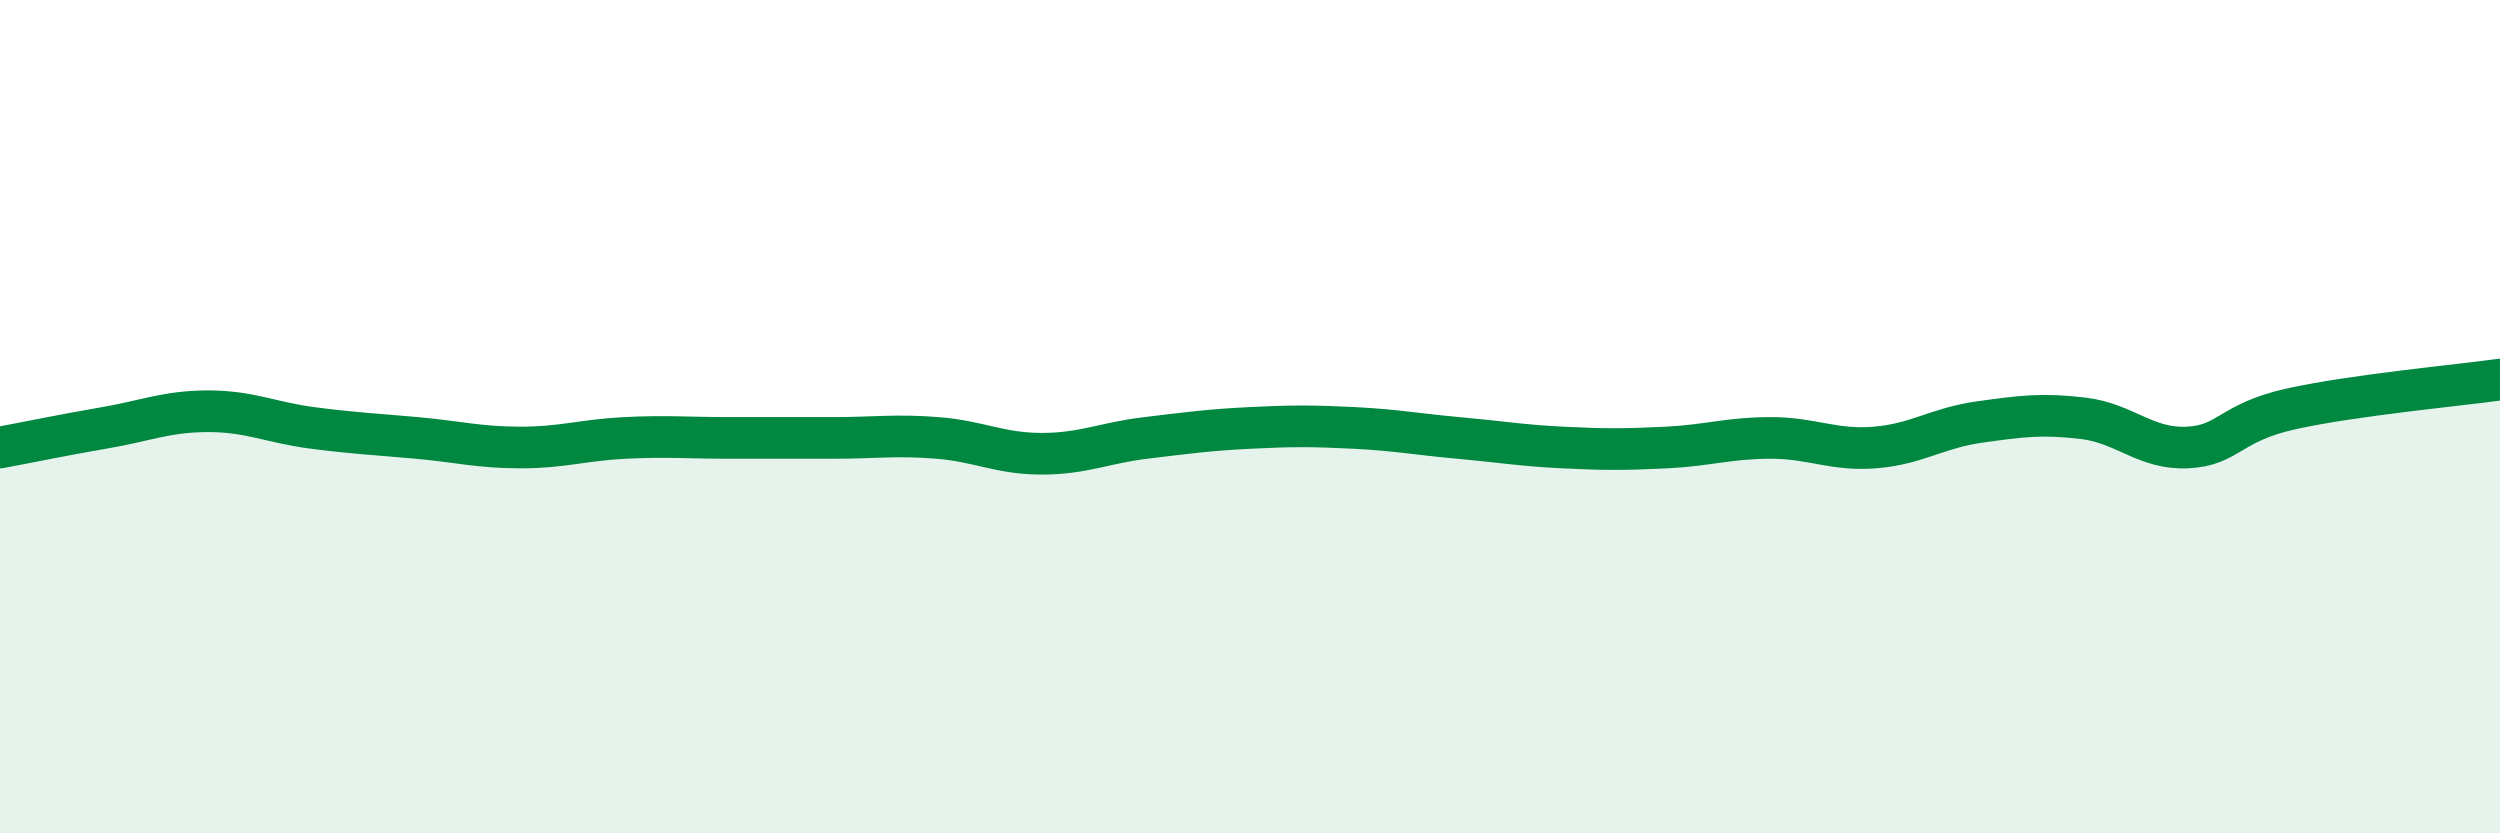
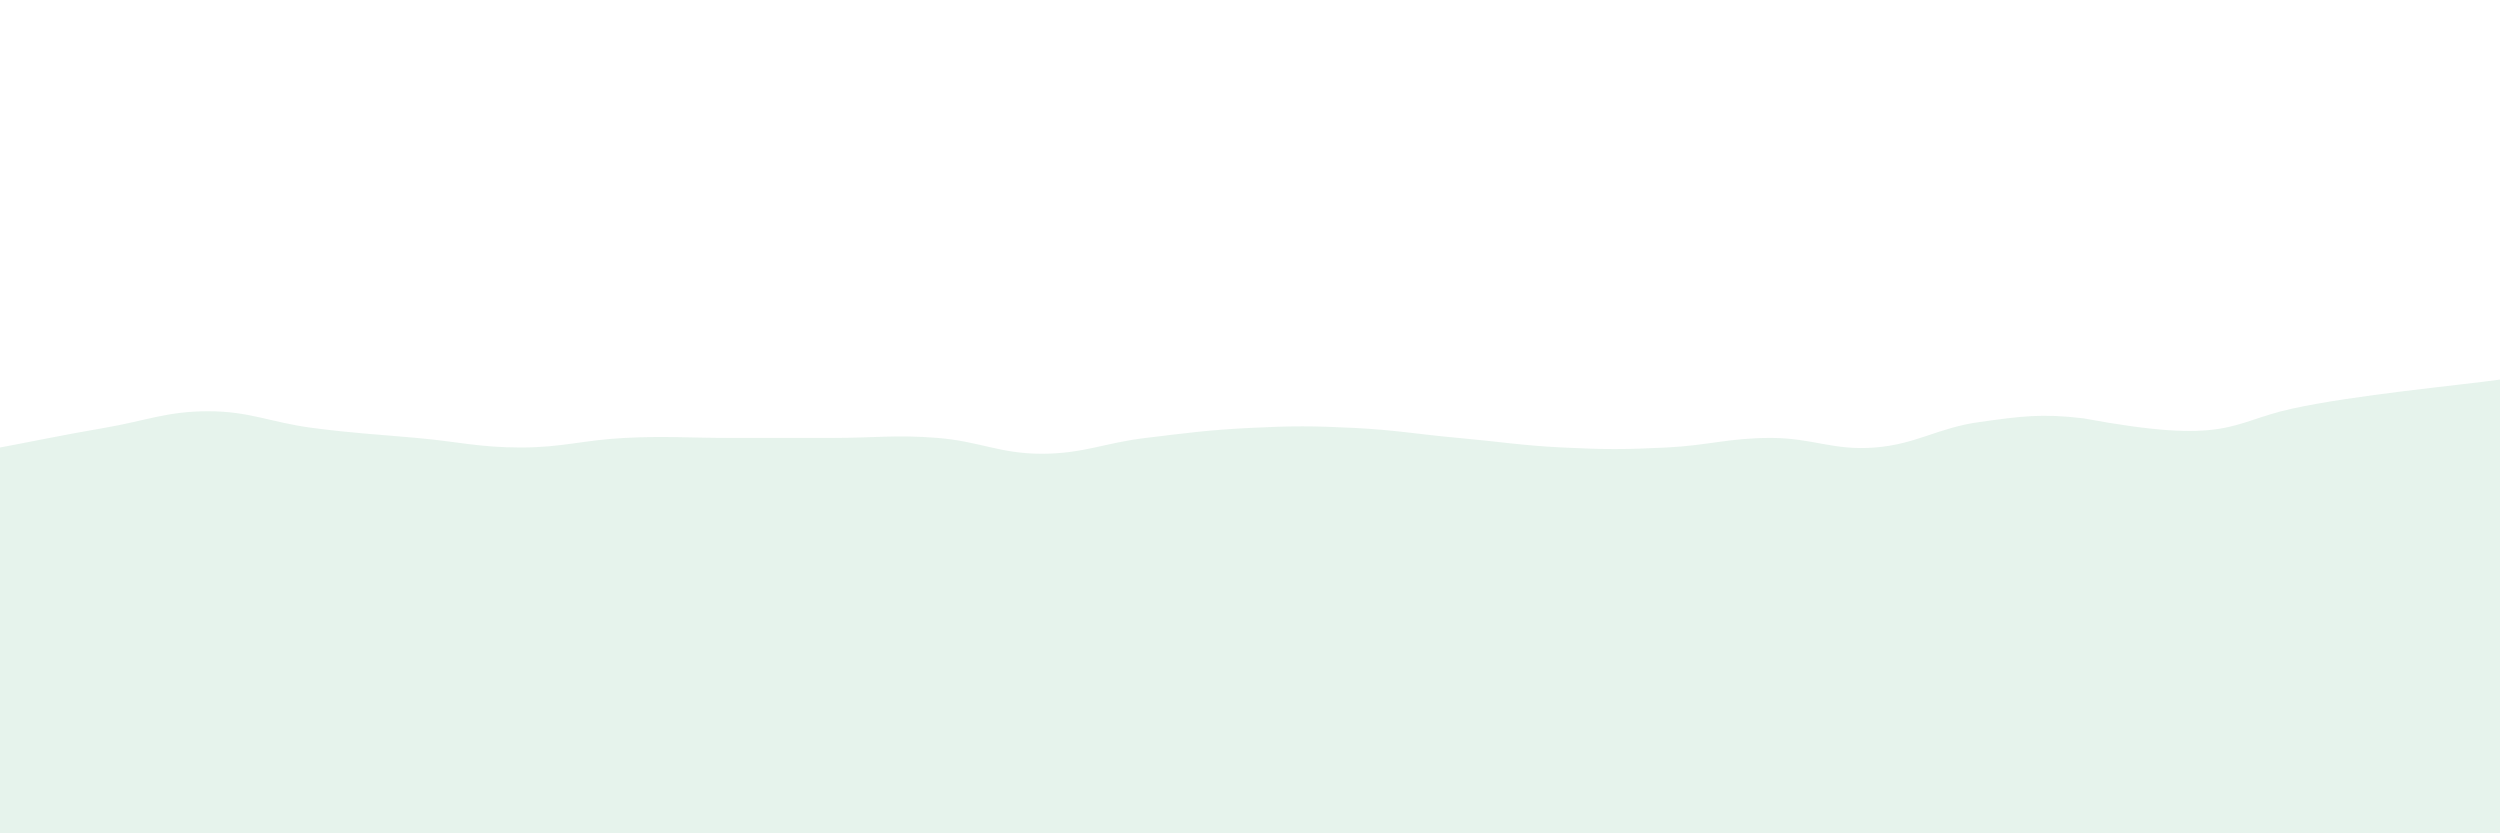
<svg xmlns="http://www.w3.org/2000/svg" width="60" height="20" viewBox="0 0 60 20">
-   <path d="M 0,10.74 C 0.5,10.65 1.5,10.44 2.5,10.27 C 3.5,10.1 4,9.87 5,9.87 C 6,9.87 6.5,10.14 7.5,10.27 C 8.5,10.4 9,10.42 10,10.51 C 11,10.6 11.5,10.74 12.5,10.74 C 13.5,10.74 14,10.56 15,10.51 C 16,10.46 16.5,10.51 17.5,10.51 C 18.5,10.51 19,10.51 20,10.51 C 21,10.51 21.5,10.43 22.5,10.51 C 23.5,10.59 24,10.89 25,10.89 C 26,10.89 26.5,10.63 27.5,10.51 C 28.5,10.39 29,10.32 30,10.27 C 31,10.22 31.5,10.22 32.5,10.27 C 33.5,10.32 34,10.42 35,10.51 C 36,10.6 36.5,10.69 37.5,10.74 C 38.5,10.79 39,10.79 40,10.74 C 41,10.69 41.5,10.51 42.5,10.51 C 43.5,10.51 44,10.82 45,10.74 C 46,10.66 46.5,10.27 47.5,10.13 C 48.5,9.99 49,9.92 50,10.04 C 51,10.16 51.5,10.79 52.5,10.74 C 53.5,10.69 53.5,10.14 55,9.81 C 56.5,9.48 59,9.25 60,9.11L60 20L0 20Z" fill="#008740" opacity="0.1" stroke-linecap="round" stroke-linejoin="round" />
-   <path d="M 0,10.74 C 0.5,10.65 1.5,10.44 2.5,10.27 C 3.5,10.1 4,9.87 5,9.87 C 6,9.87 6.5,10.14 7.5,10.27 C 8.5,10.4 9,10.42 10,10.51 C 11,10.6 11.5,10.74 12.5,10.74 C 13.5,10.74 14,10.56 15,10.51 C 16,10.46 16.5,10.51 17.5,10.51 C 18.5,10.51 19,10.51 20,10.51 C 21,10.51 21.5,10.43 22.5,10.51 C 23.5,10.59 24,10.89 25,10.89 C 26,10.89 26.5,10.63 27.5,10.51 C 28.5,10.39 29,10.32 30,10.27 C 31,10.22 31.5,10.22 32.5,10.27 C 33.5,10.32 34,10.42 35,10.51 C 36,10.6 36.5,10.69 37.5,10.74 C 38.5,10.79 39,10.79 40,10.74 C 41,10.69 41.5,10.51 42.5,10.51 C 43.5,10.51 44,10.82 45,10.74 C 46,10.66 46.5,10.27 47.5,10.13 C 48.5,9.99 49,9.92 50,10.04 C 51,10.16 51.5,10.79 52.5,10.74 C 53.5,10.69 53.5,10.14 55,9.81 C 56.5,9.48 59,9.25 60,9.11" stroke="#008740" stroke-width="1" fill="none" stroke-linecap="round" stroke-linejoin="round" />
+   <path d="M 0,10.74 C 0.5,10.65 1.5,10.44 2.5,10.27 C 3.5,10.1 4,9.87 5,9.87 C 6,9.87 6.5,10.14 7.5,10.27 C 8.5,10.4 9,10.42 10,10.51 C 11,10.6 11.5,10.74 12.5,10.74 C 13.5,10.74 14,10.56 15,10.51 C 16,10.46 16.5,10.51 17.5,10.51 C 18.5,10.51 19,10.51 20,10.51 C 21,10.51 21.5,10.43 22.5,10.51 C 23.5,10.59 24,10.89 25,10.89 C 26,10.89 26.5,10.63 27.5,10.51 C 28.5,10.39 29,10.32 30,10.27 C 31,10.22 31.5,10.22 32.5,10.27 C 33.5,10.32 34,10.42 35,10.51 C 36,10.6 36.5,10.69 37.5,10.74 C 38.5,10.79 39,10.79 40,10.74 C 41,10.69 41.5,10.51 42.5,10.51 C 43.5,10.51 44,10.82 45,10.74 C 46,10.66 46.5,10.27 47.5,10.13 C 48.5,9.99 49,9.92 50,10.04 C 53.5,10.69 53.5,10.14 55,9.81 C 56.5,9.48 59,9.25 60,9.11L60 20L0 20Z" fill="#008740" opacity="0.1" stroke-linecap="round" stroke-linejoin="round" />
</svg>